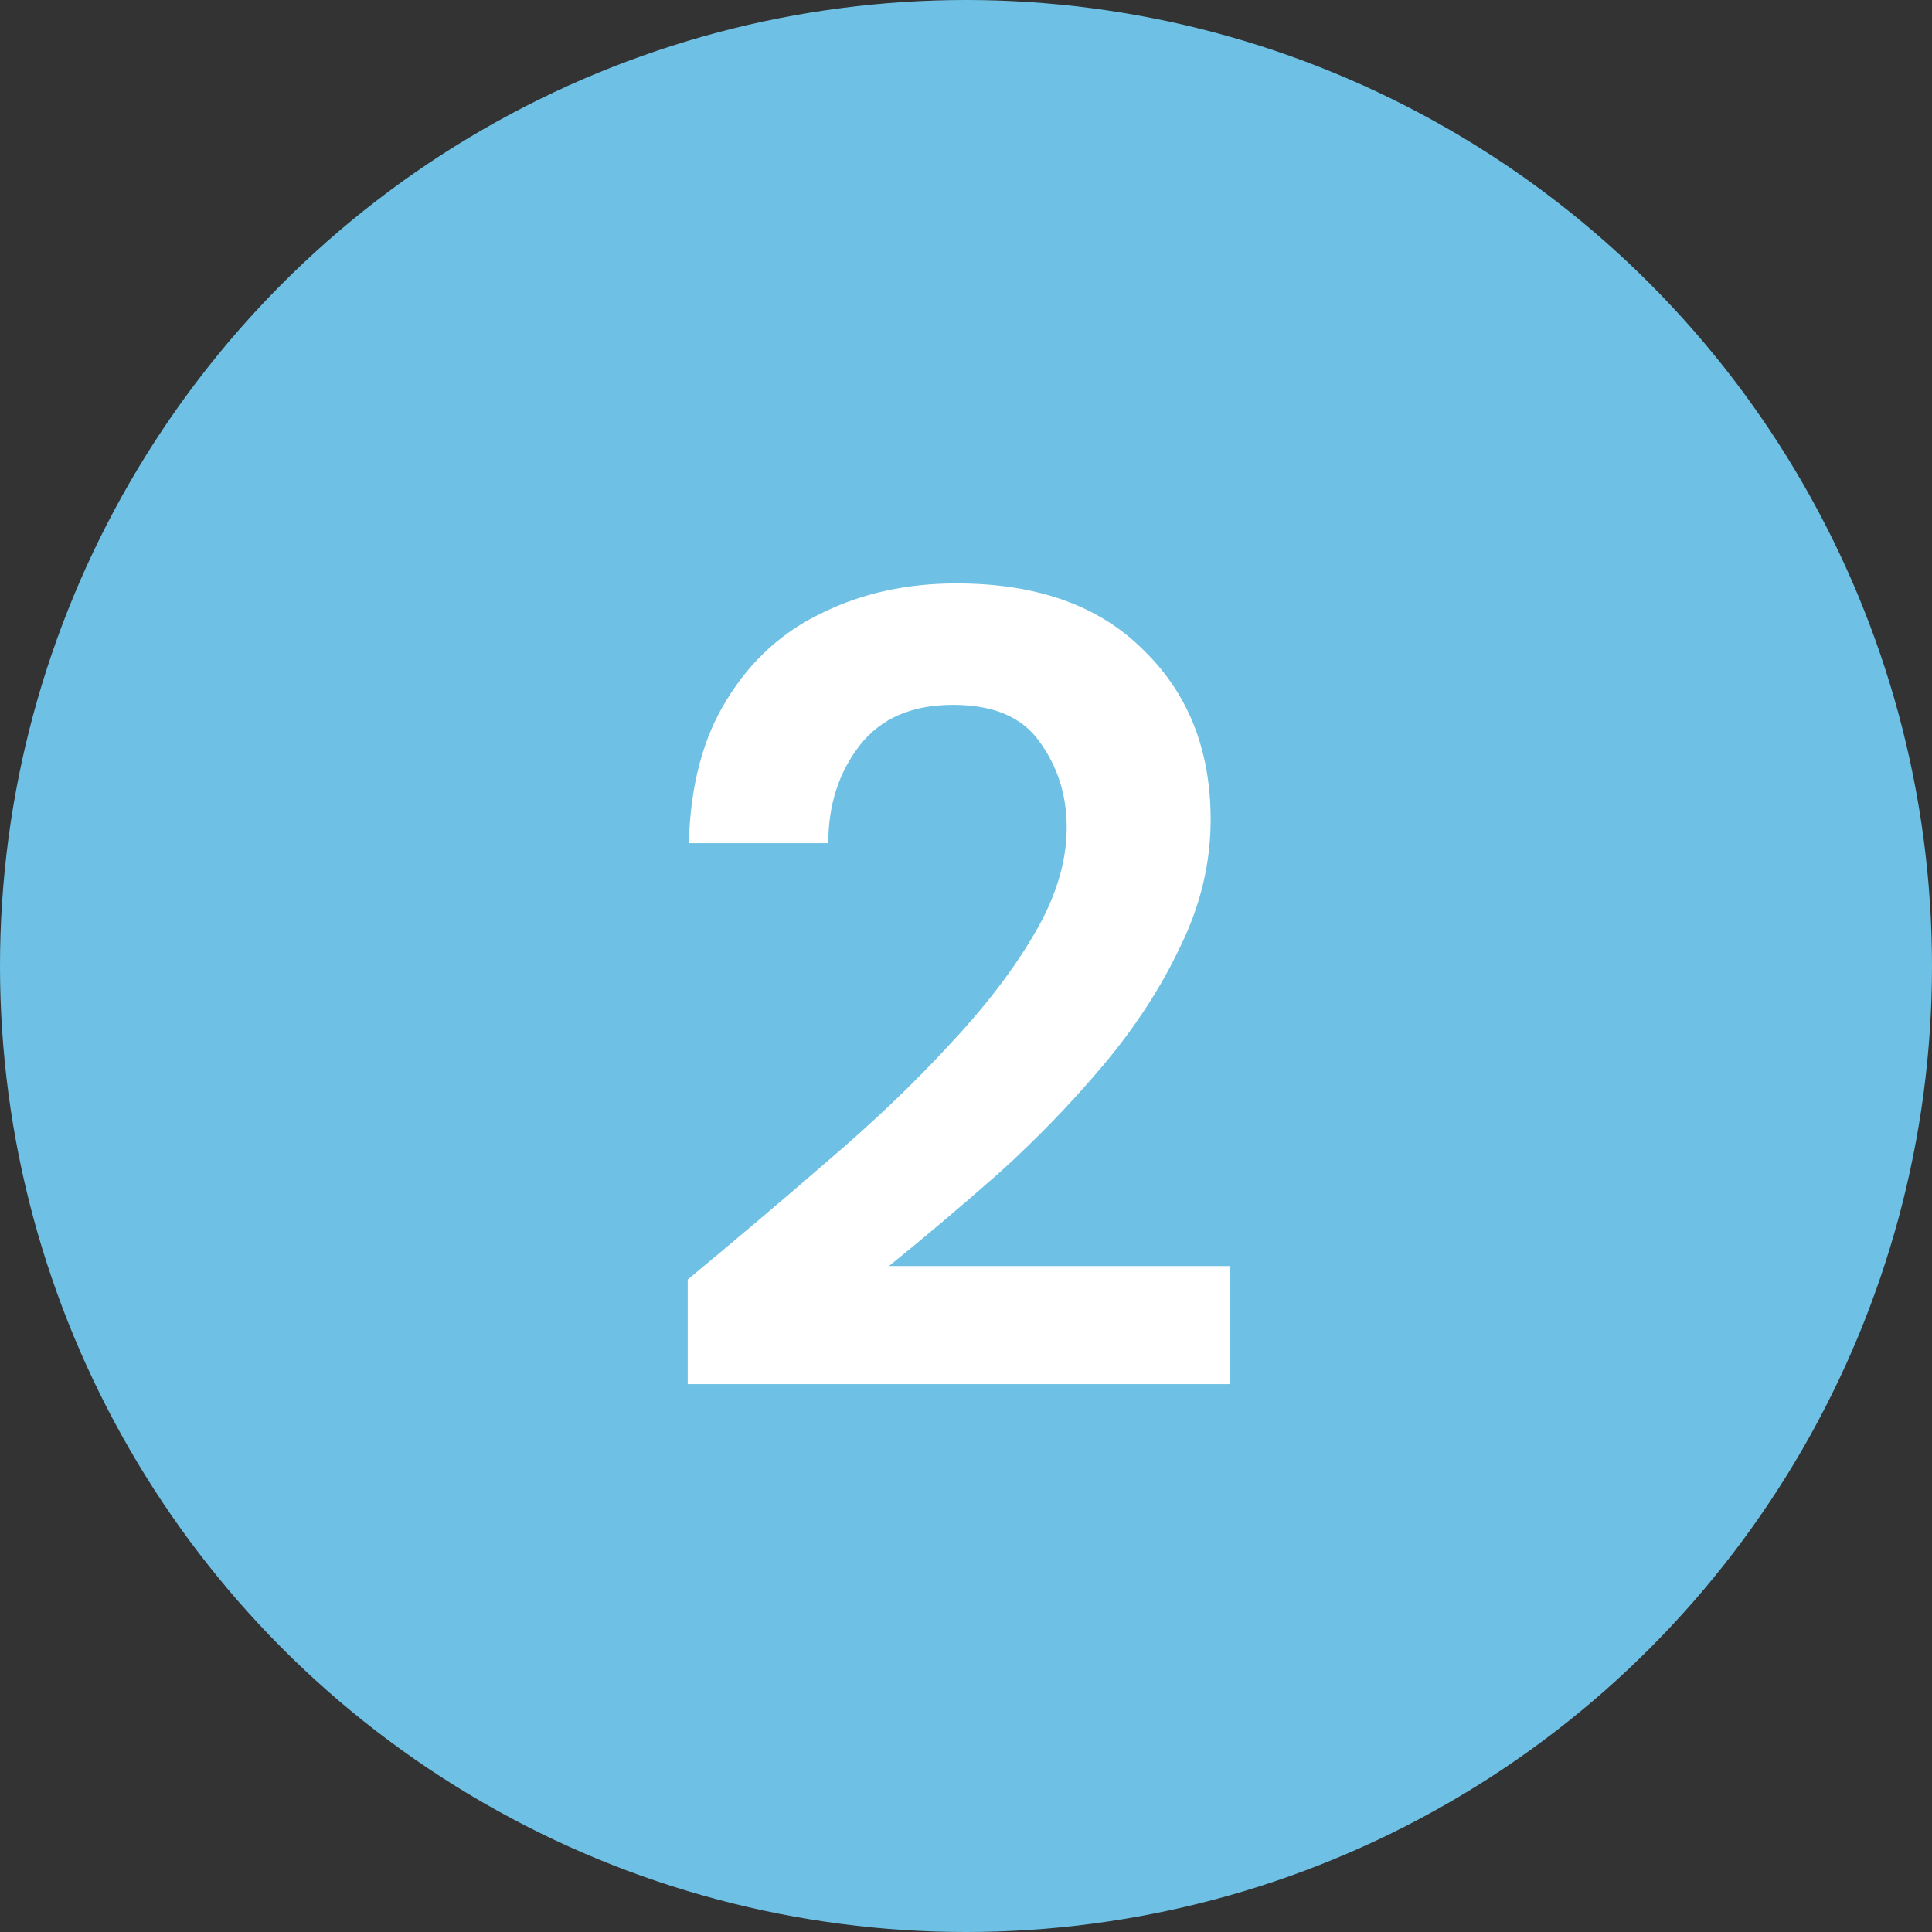
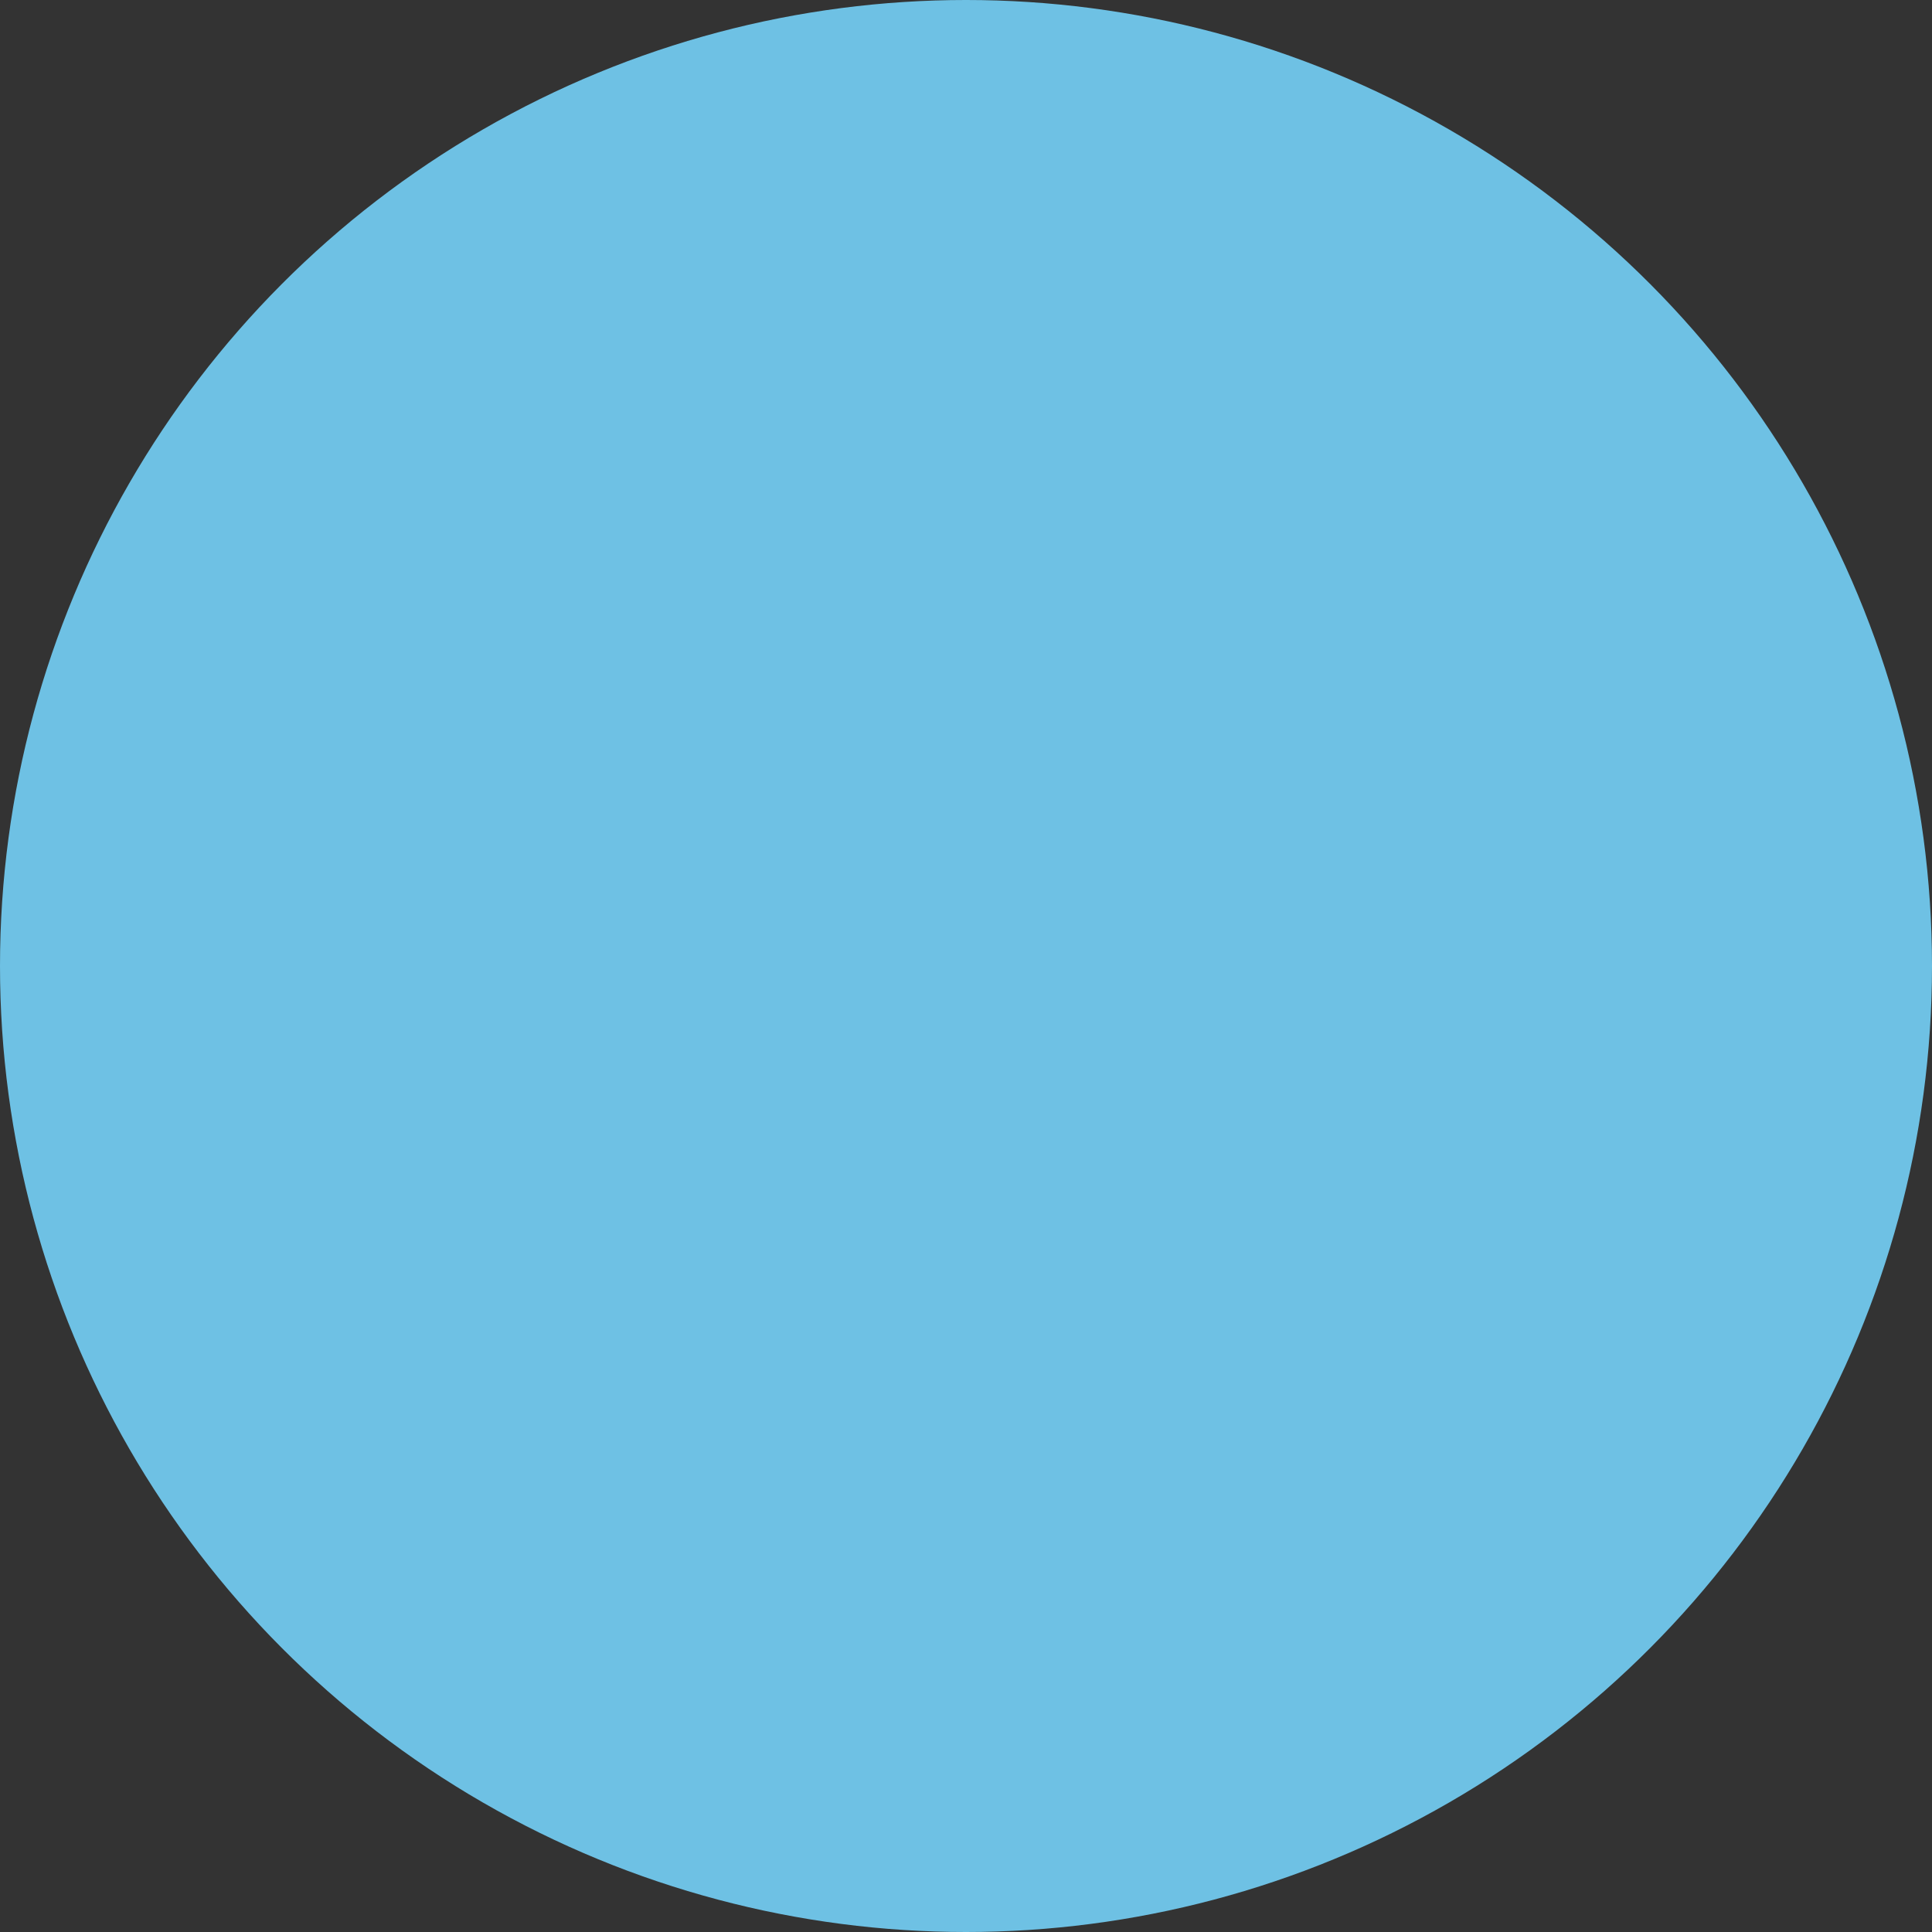
<svg xmlns="http://www.w3.org/2000/svg" width="67" height="67" viewBox="0 0 67 67" fill="none">
  <rect x="0" y="0" width="67" height="67" fill="#333333" stroke="none" />
  <circle cx="33.5" cy="33.5" r="33.5" fill="#6EC1E4" />
-   <path d="M23.849 48V44.373C25.513 42.995 27.125 41.63 28.685 40.278C30.271 38.926 31.675 37.587 32.897 36.261C34.145 34.935 35.133 33.648 35.861 32.4C36.615 31.126 36.992 29.891 36.992 28.695C36.992 27.577 36.68 26.589 36.056 25.731C35.458 24.873 34.457 24.444 33.053 24.444C31.623 24.444 30.544 24.912 29.816 25.848C29.088 26.784 28.724 27.915 28.724 29.241H23.888C23.94 27.239 24.382 25.575 25.214 24.249C26.046 22.897 27.151 21.896 28.529 21.246C29.907 20.57 31.454 20.232 33.17 20.232C35.952 20.232 38.11 20.999 39.644 22.533C41.204 24.041 41.984 26.004 41.984 28.422C41.984 29.93 41.633 31.399 40.931 32.829C40.255 34.259 39.358 35.637 38.24 36.963C37.122 38.289 35.913 39.537 34.613 40.707C33.313 41.851 32.052 42.917 30.83 43.905H42.647V48H23.849Z" fill="white" />
</svg>